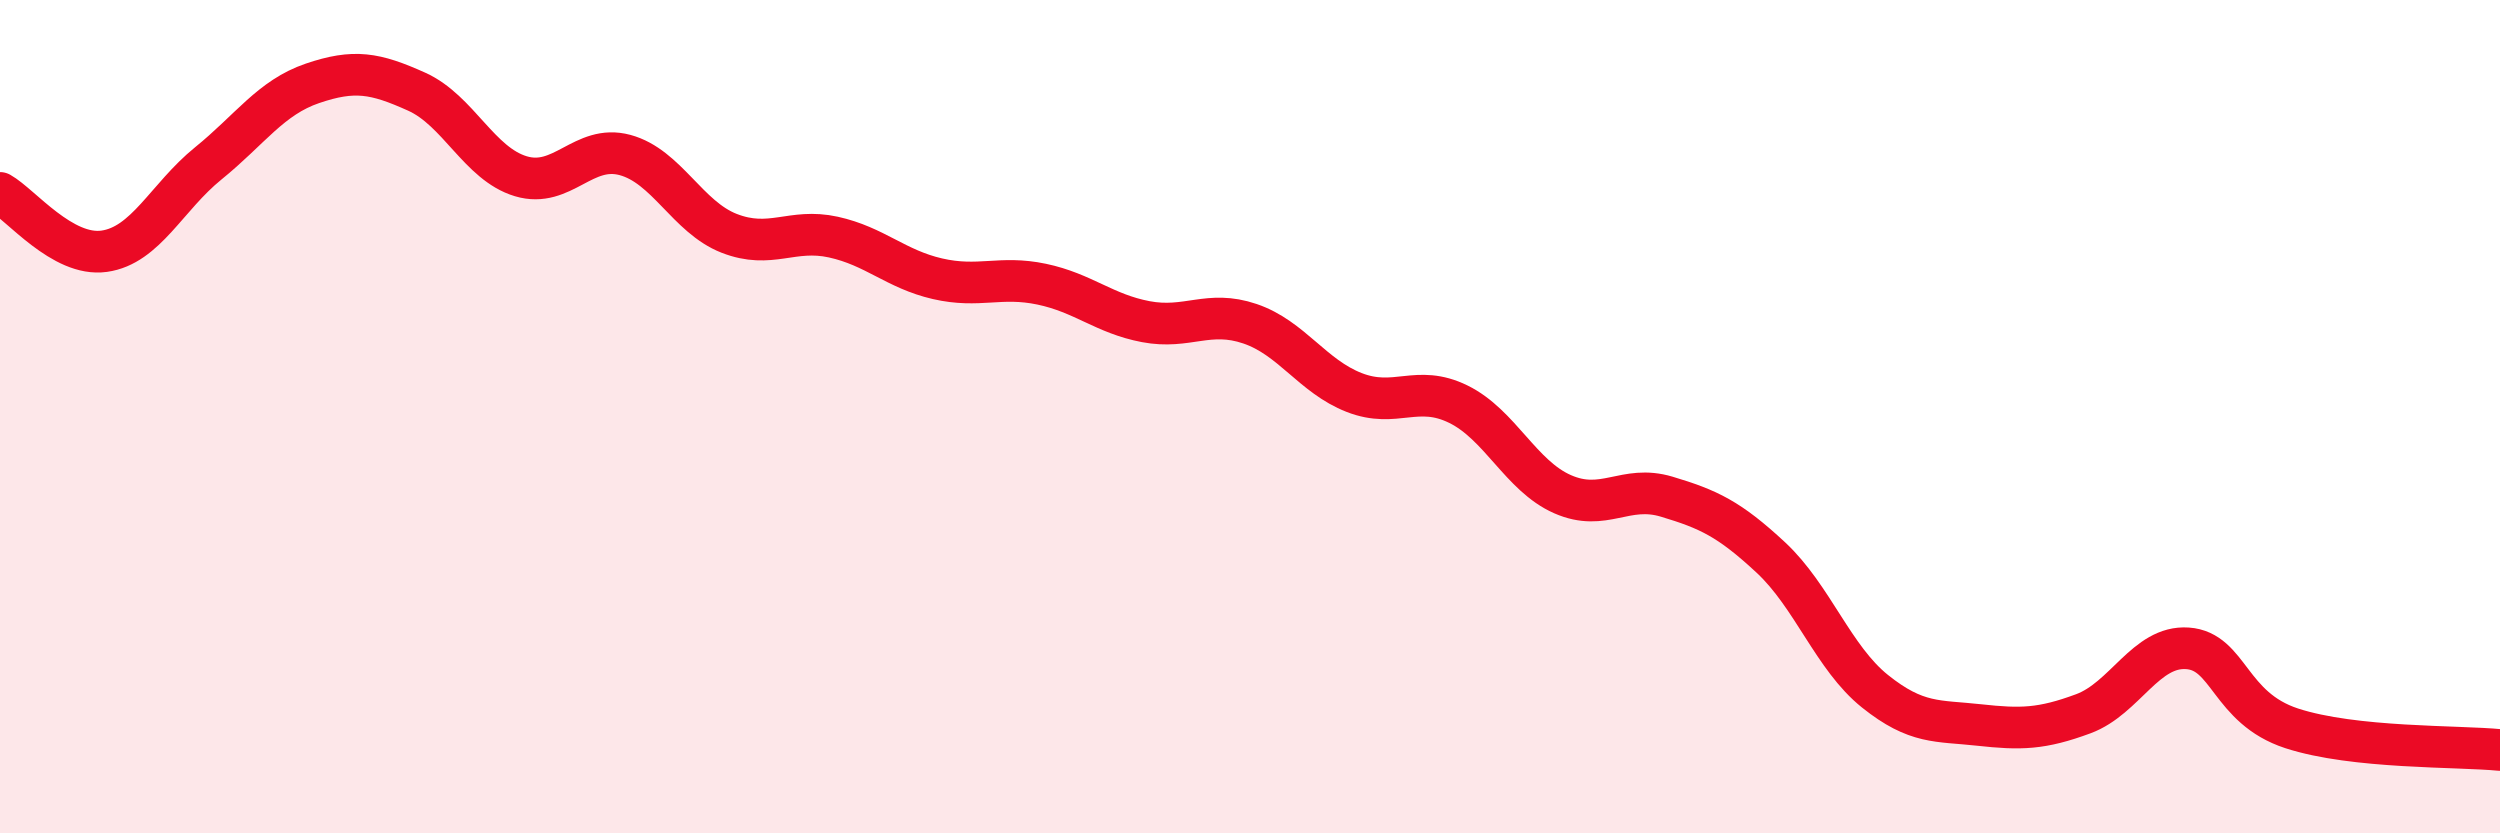
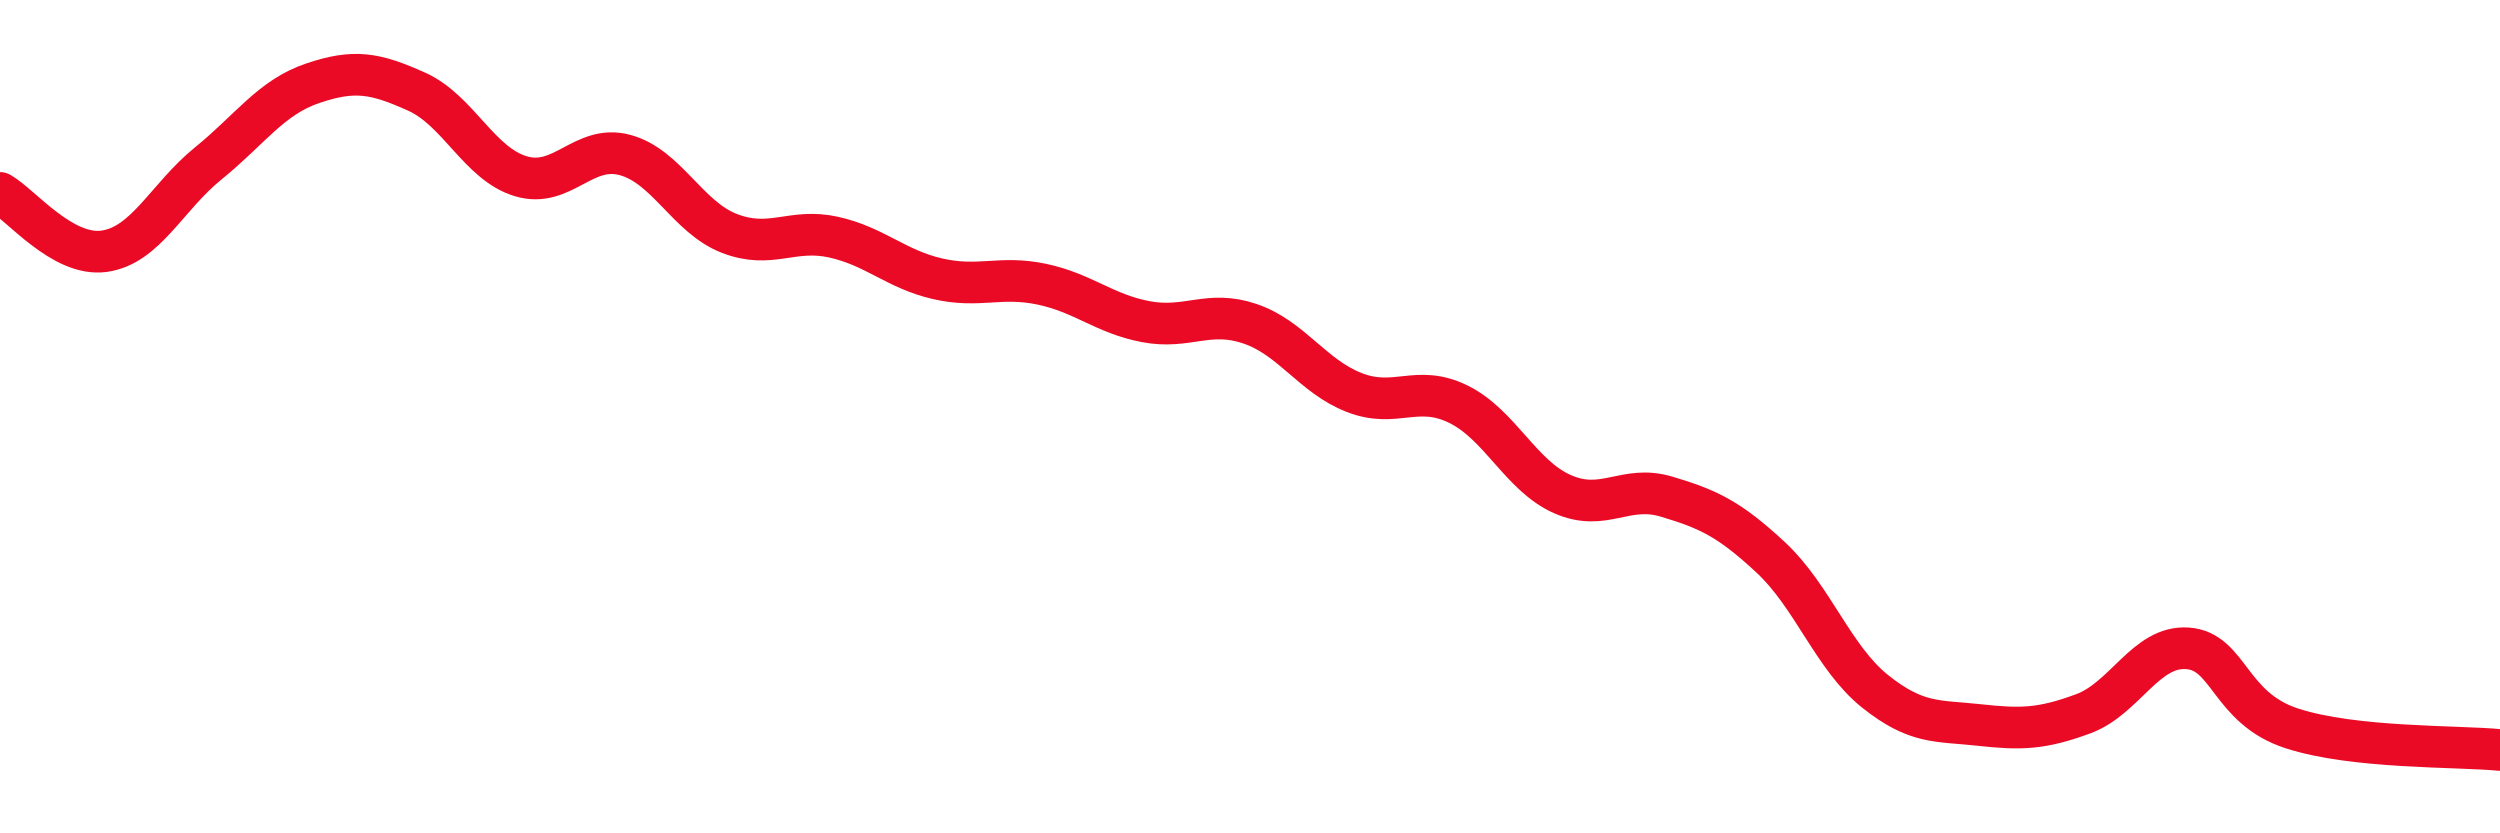
<svg xmlns="http://www.w3.org/2000/svg" width="60" height="20" viewBox="0 0 60 20">
-   <path d="M 0,4.63 C 0.5,4.91 1.5,6.17 2.5,6.03 C 3.5,5.89 4,4.73 5,3.92 C 6,3.11 6.5,2.34 7.5,2 C 8.5,1.66 9,1.75 10,2.2 C 11,2.65 11.5,3.93 12.5,4.23 C 13.5,4.53 14,3.45 15,3.72 C 16,3.99 16.5,5.21 17.5,5.6 C 18.5,5.99 19,5.47 20,5.69 C 21,5.91 21.5,6.46 22.5,6.69 C 23.5,6.92 24,6.61 25,6.82 C 26,7.03 26.5,7.53 27.5,7.72 C 28.5,7.91 29,7.43 30,7.77 C 31,8.11 31.5,9.03 32.5,9.42 C 33.5,9.81 34,9.21 35,9.7 C 36,10.19 36.5,11.42 37.5,11.86 C 38.5,12.3 39,11.62 40,11.92 C 41,12.22 41.5,12.45 42.5,13.38 C 43.5,14.31 44,15.79 45,16.59 C 46,17.39 46.5,17.29 47.5,17.4 C 48.5,17.51 49,17.5 50,17.13 C 51,16.76 51.5,15.49 52.5,15.56 C 53.5,15.63 53.5,16.99 55,17.48 C 56.5,17.97 59,17.9 60,18L60 20L0 20Z" fill="#EB0A25" opacity="0.1" stroke-linecap="round" stroke-linejoin="round" />
  <path d="M 0,4.63 C 0.5,4.91 1.5,6.17 2.5,6.03 C 3.5,5.89 4,4.73 5,3.92 C 6,3.11 6.5,2.34 7.5,2 C 8.5,1.66 9,1.75 10,2.2 C 11,2.65 11.5,3.93 12.5,4.23 C 13.5,4.53 14,3.45 15,3.72 C 16,3.99 16.5,5.21 17.5,5.6 C 18.5,5.99 19,5.47 20,5.69 C 21,5.91 21.5,6.46 22.5,6.69 C 23.5,6.92 24,6.61 25,6.82 C 26,7.03 26.5,7.53 27.5,7.72 C 28.5,7.91 29,7.43 30,7.77 C 31,8.11 31.5,9.03 32.5,9.42 C 33.5,9.81 34,9.21 35,9.7 C 36,10.19 36.5,11.42 37.5,11.86 C 38.5,12.3 39,11.62 40,11.92 C 41,12.22 41.5,12.45 42.5,13.38 C 43.5,14.31 44,15.79 45,16.59 C 46,17.39 46.5,17.29 47.5,17.4 C 48.5,17.51 49,17.5 50,17.13 C 51,16.76 51.5,15.49 52.5,15.56 C 53.5,15.63 53.5,16.99 55,17.48 C 56.5,17.97 59,17.9 60,18" stroke="#EB0A25" stroke-width="1" fill="none" stroke-linecap="round" stroke-linejoin="round" />
</svg>